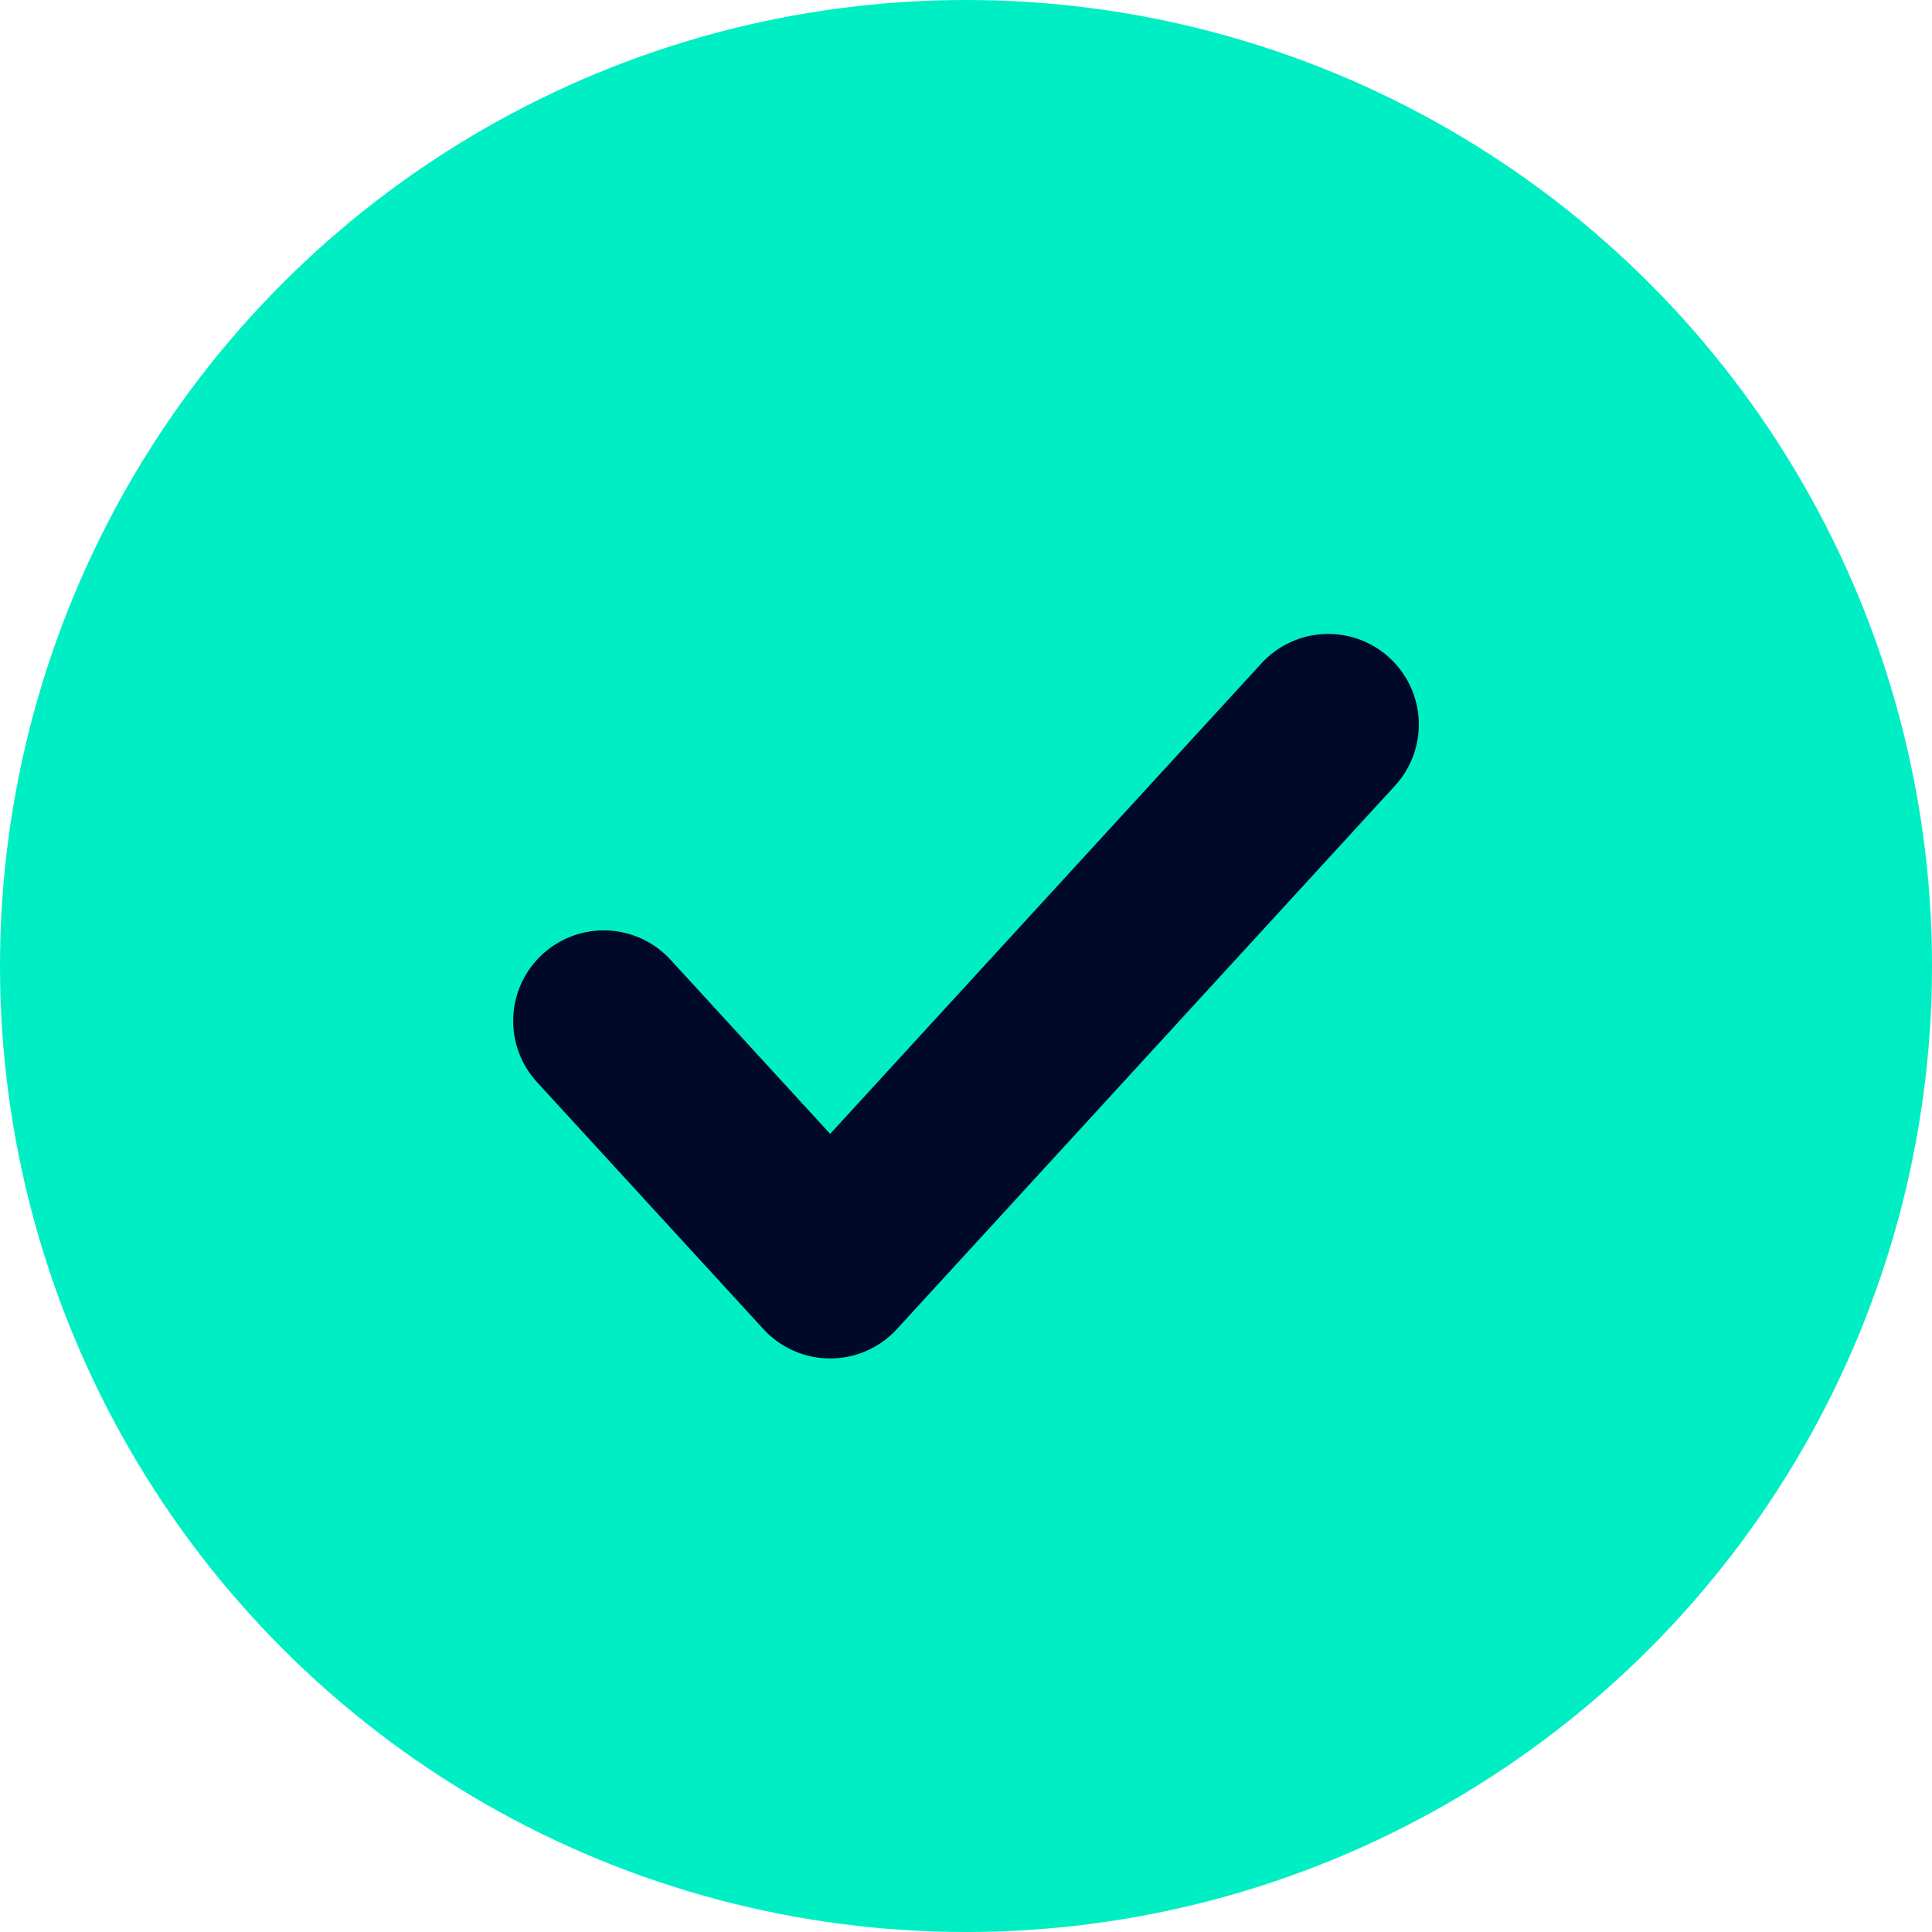
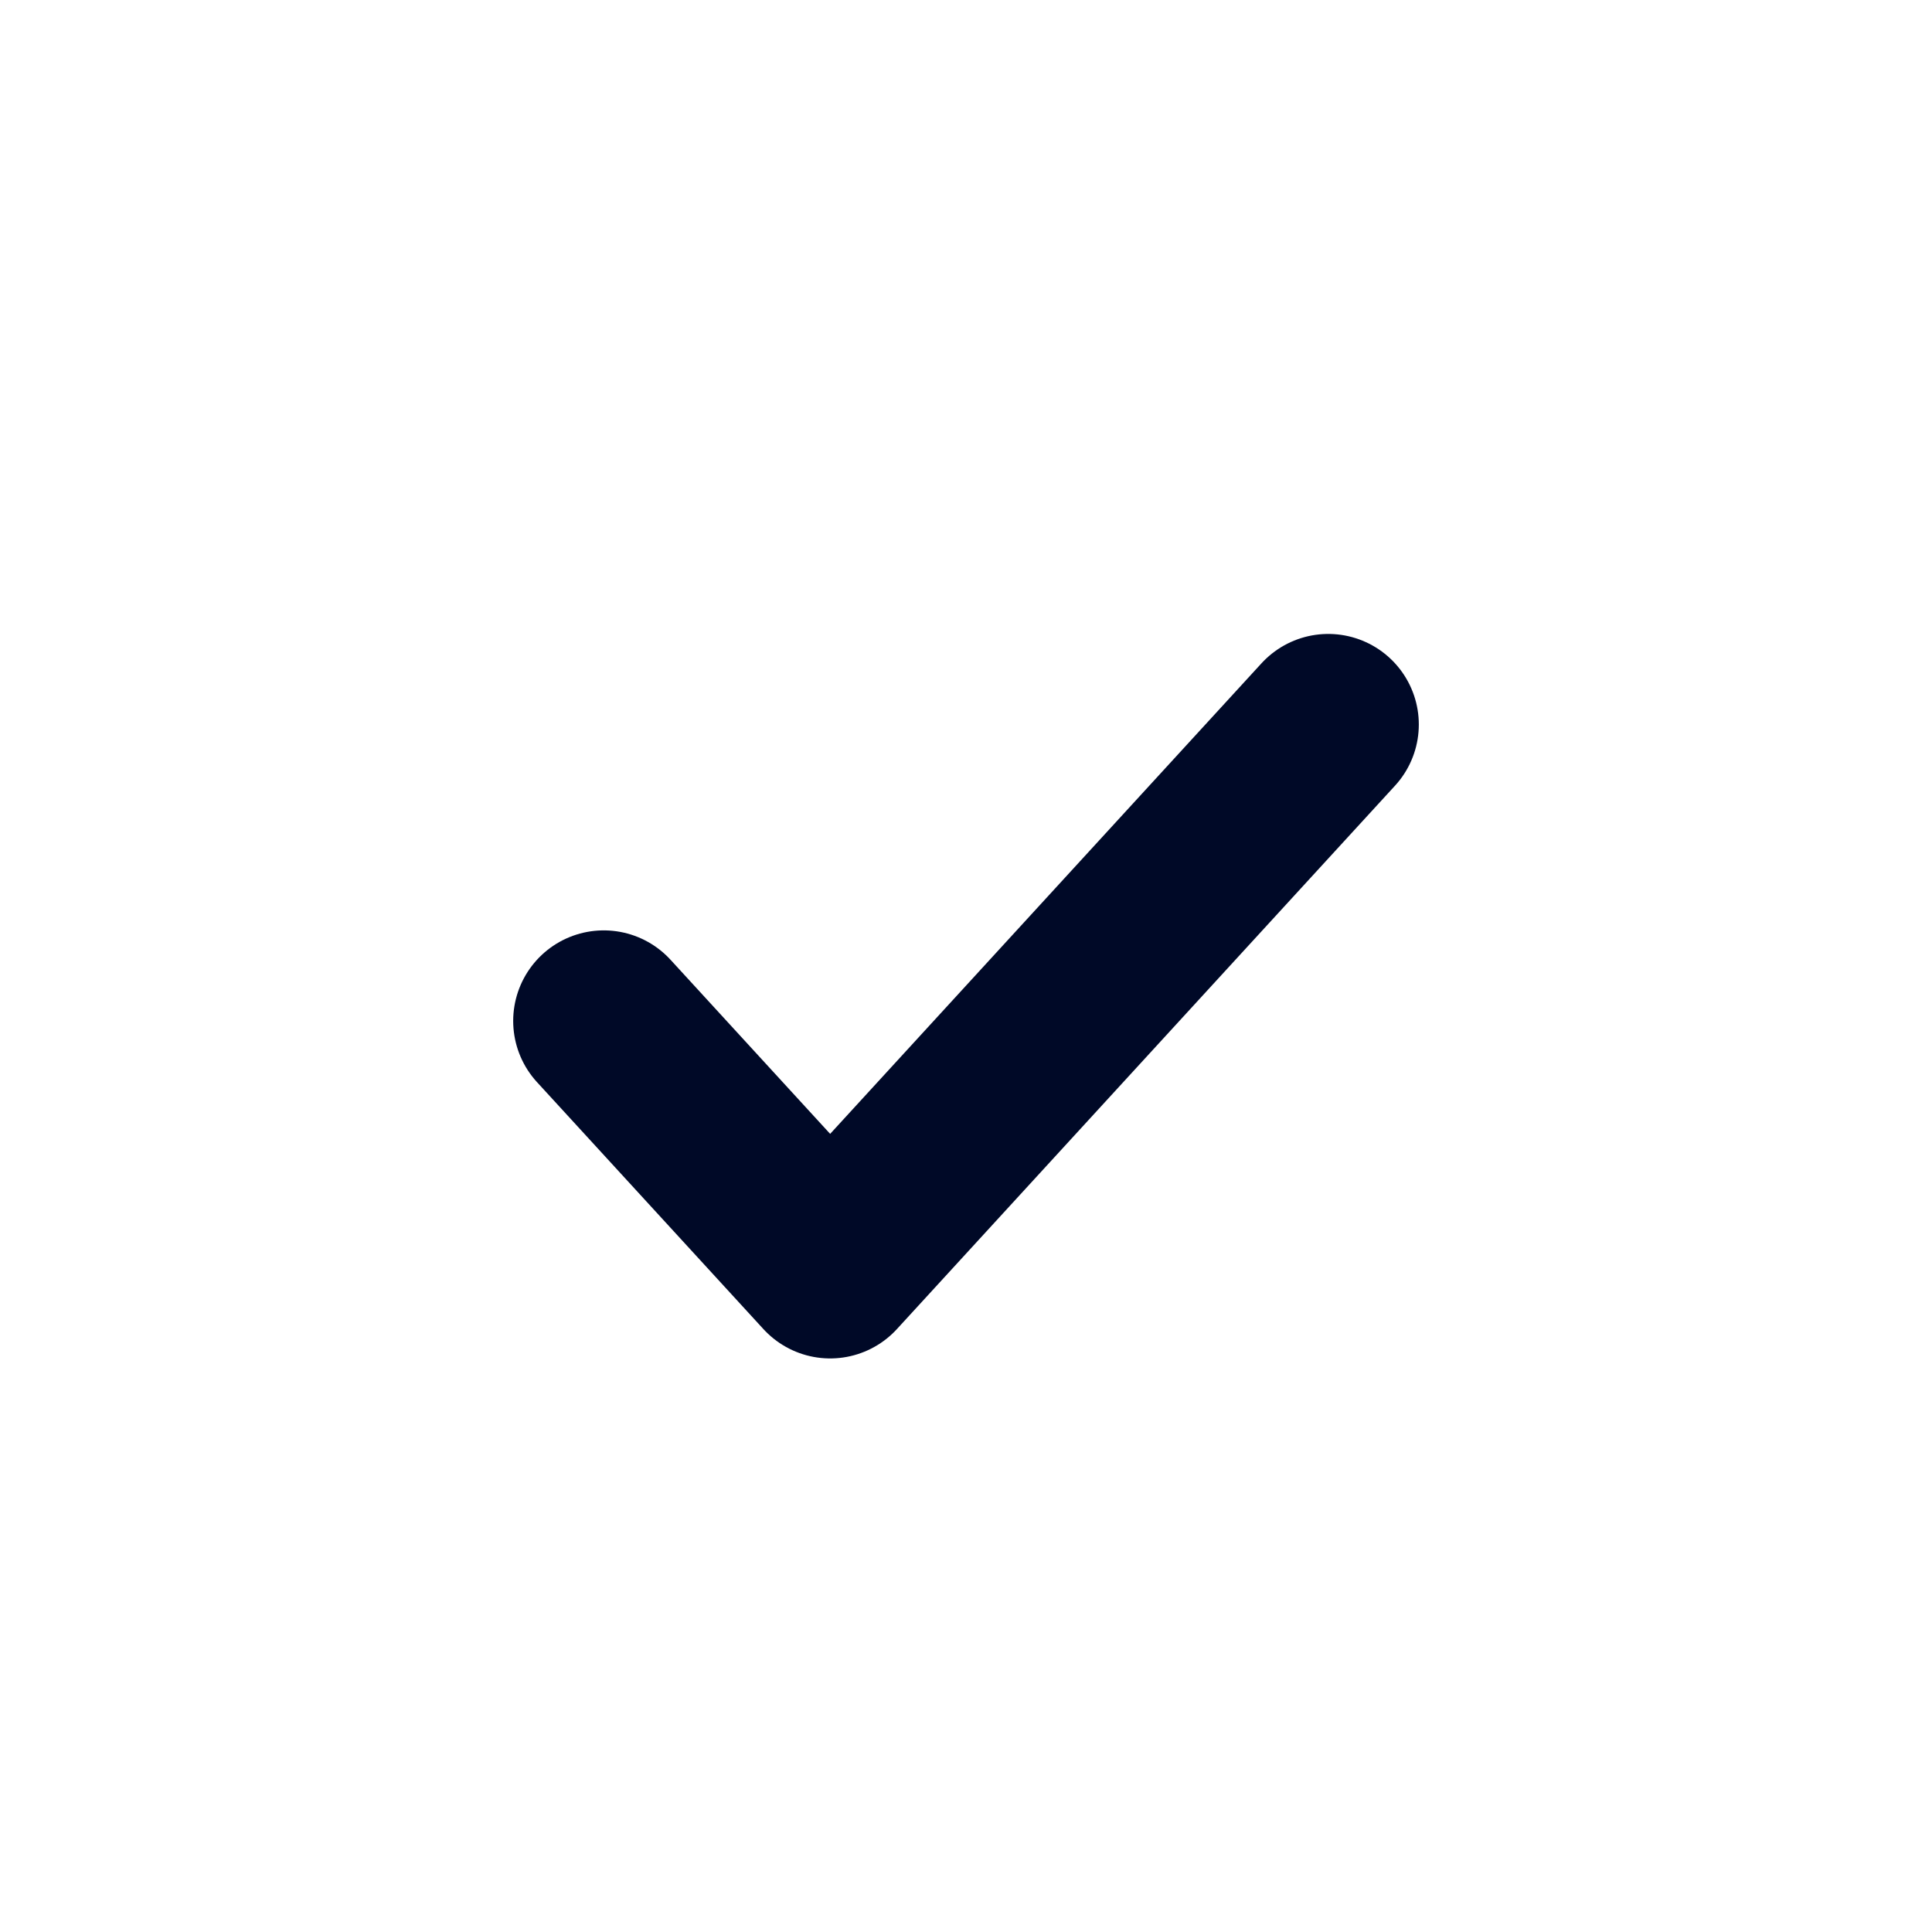
<svg xmlns="http://www.w3.org/2000/svg" width="16" height="16" viewBox="0 0 16 16" fill="none">
-   <circle cx="8" cy="8" r="8" fill="#00EEC3" />
  <path d="M11 6L6.875 10.5L5 8.455" stroke="#000927" stroke-width="1.5" stroke-linecap="round" stroke-linejoin="round" />
</svg>